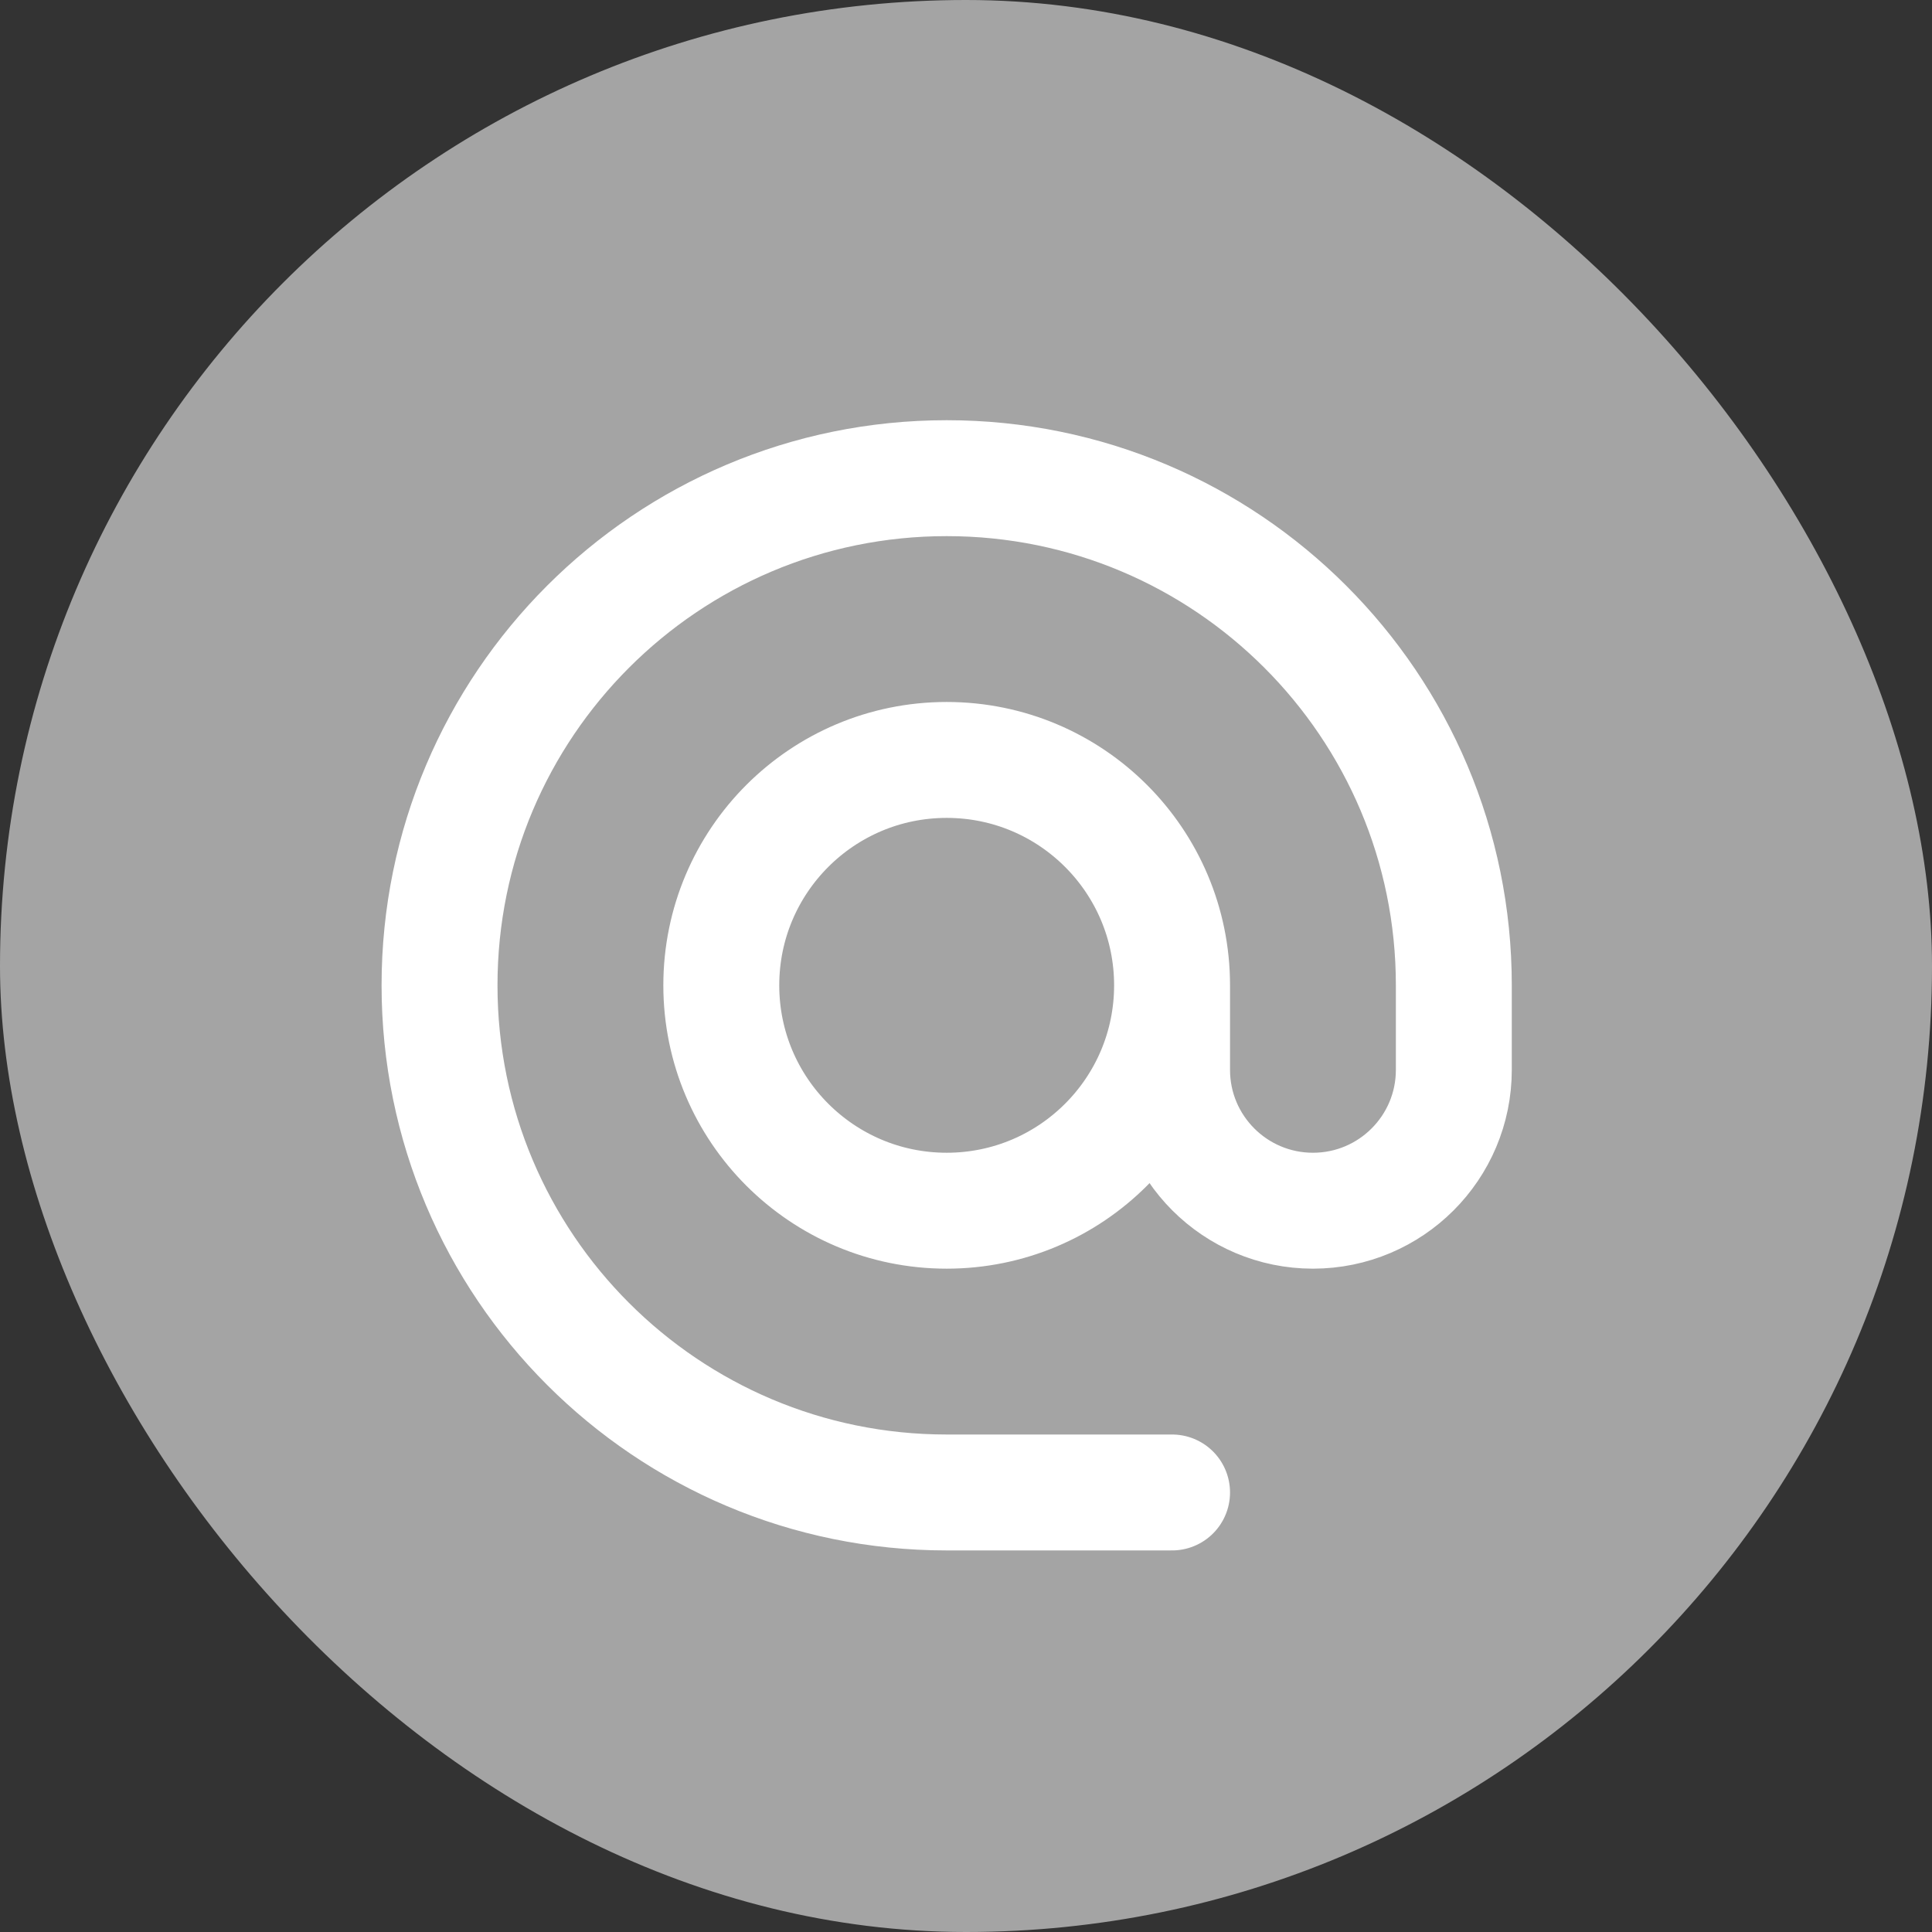
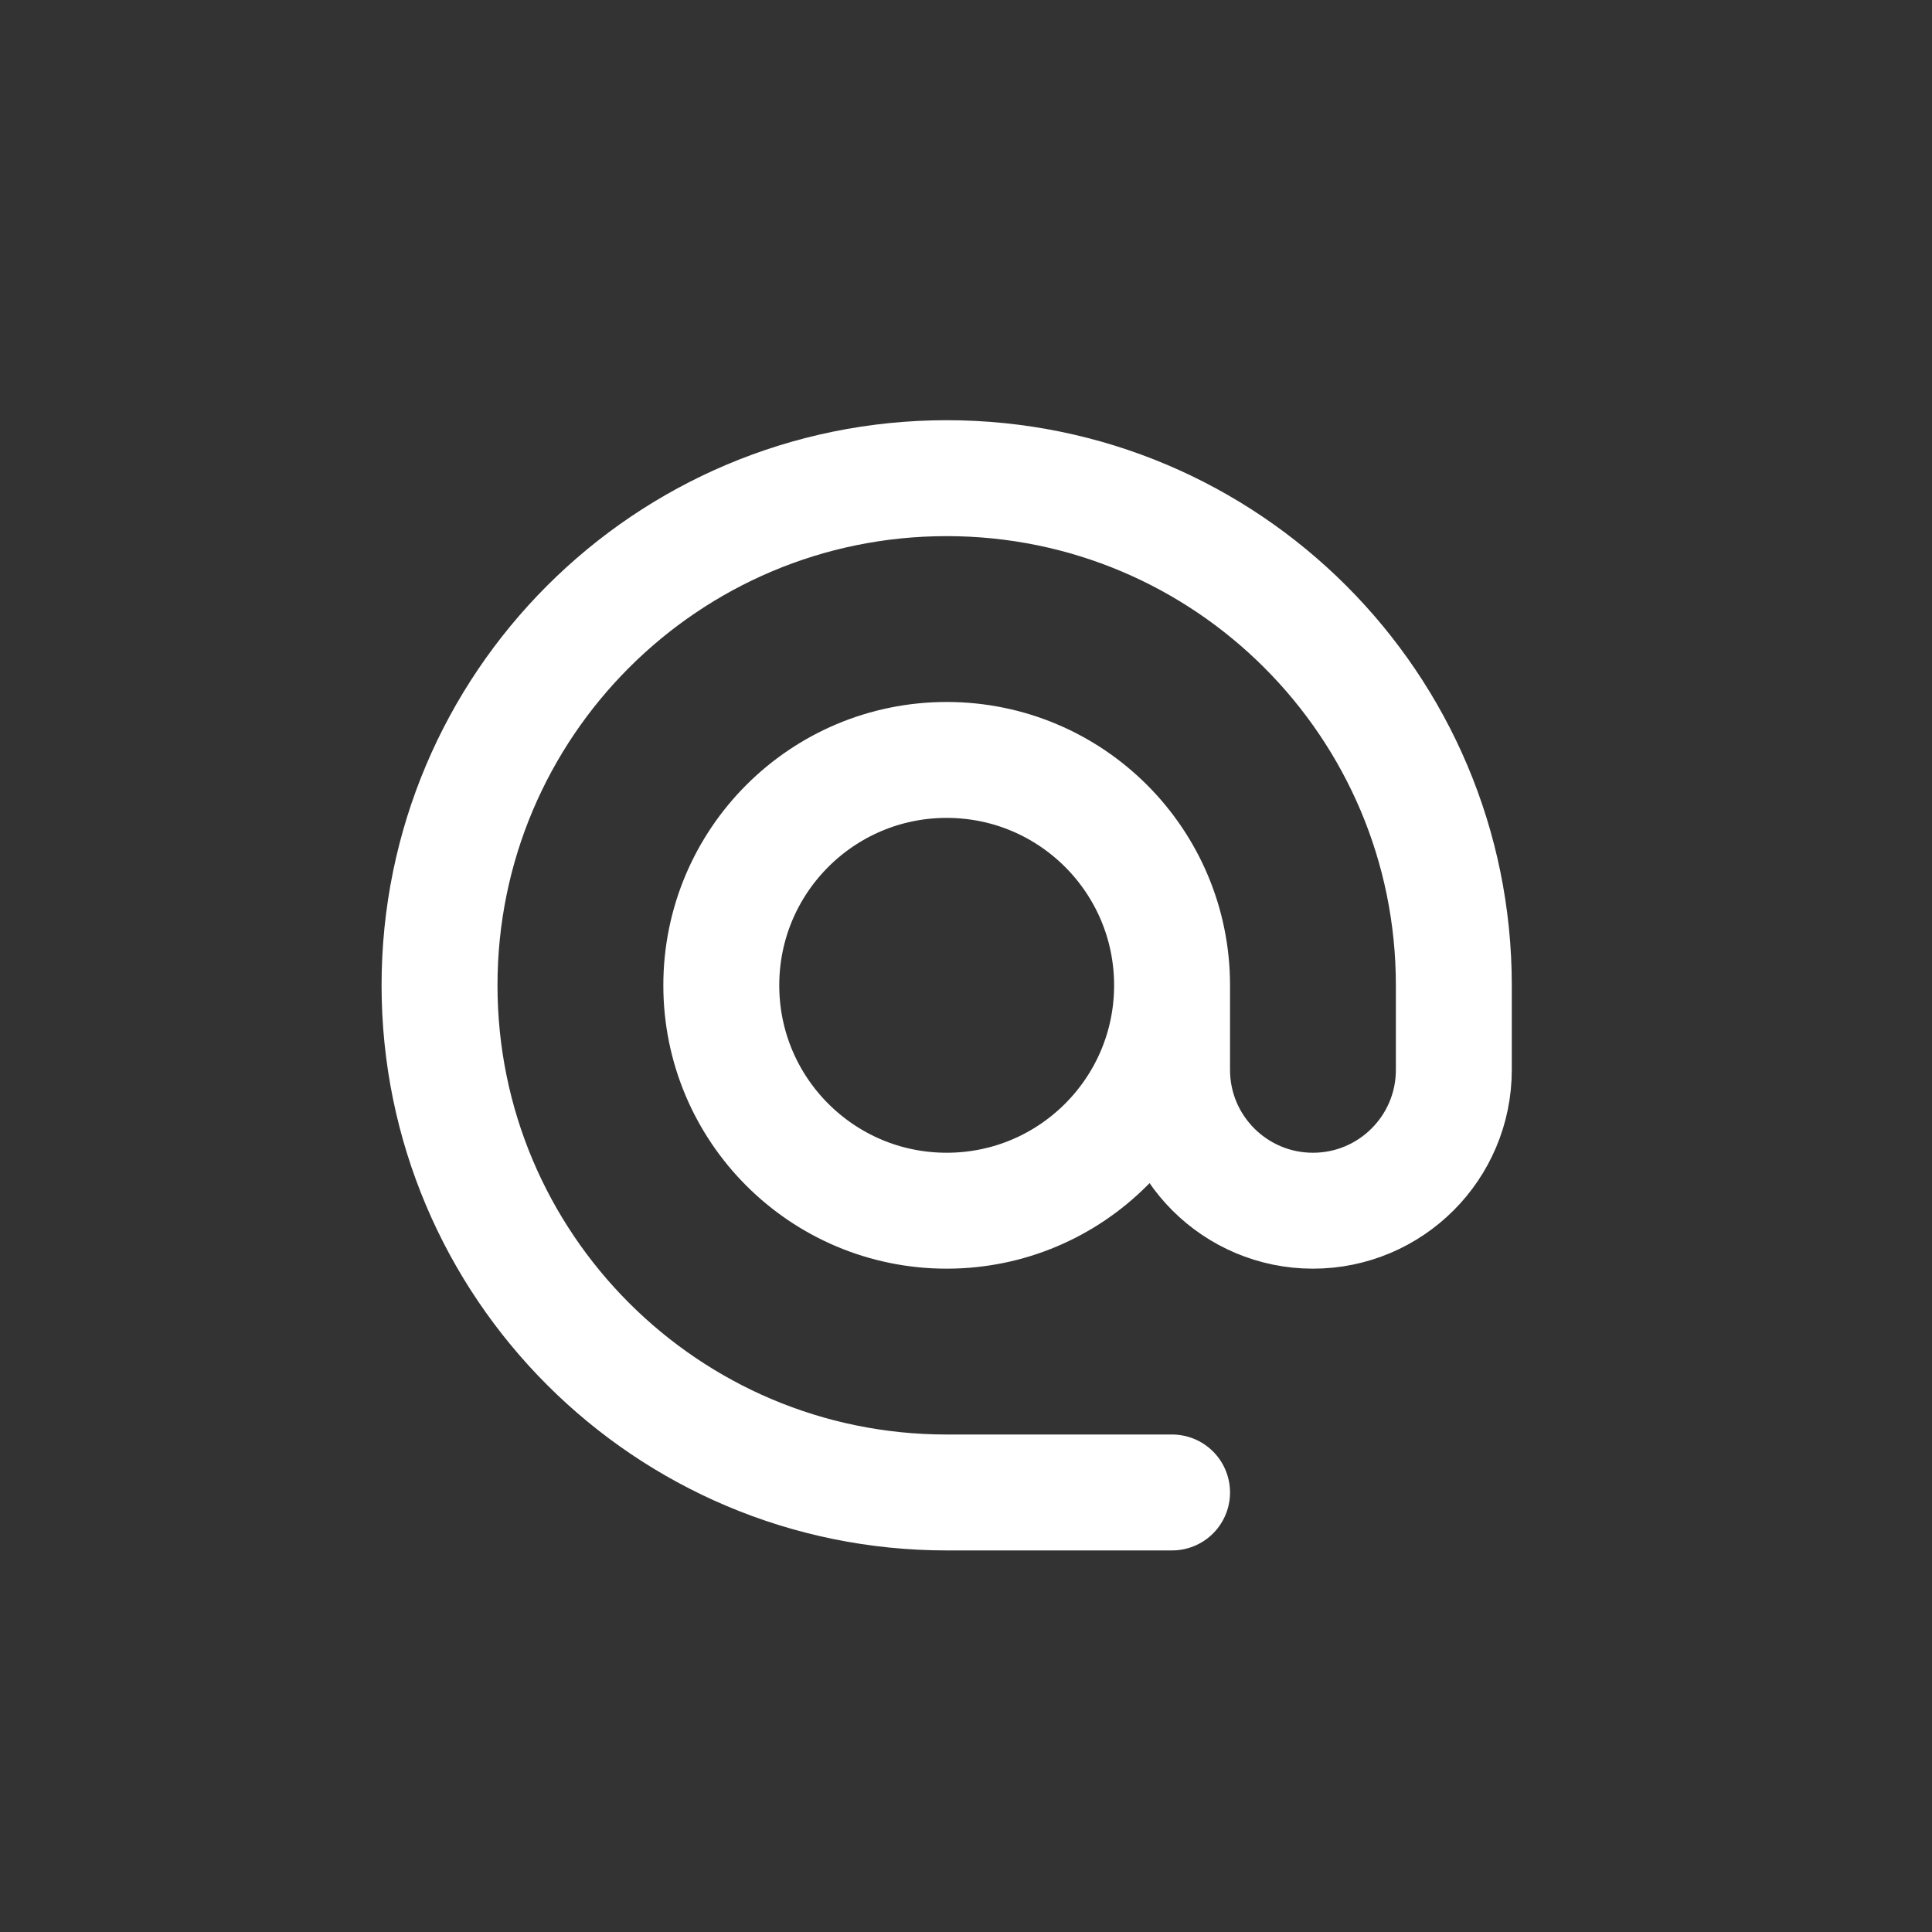
<svg xmlns="http://www.w3.org/2000/svg" width="50" height="50" viewBox="0 0 50 50" fill="none">
  <rect x="0" y="0" width="50" height="50" fill="#333333" stroke="none" />
-   <rect width="50" height="50" rx="25" fill="#A4A4A4" />
  <path d="M30.333 25.5C30.333 28.722 27.722 31.333 24.5 31.333C21.278 31.333 18.667 28.722 18.667 25.5C18.667 22.278 21.278 19.667 24.5 19.667C27.722 19.667 30.333 22.278 30.333 25.5ZM30.333 25.5V27.688C30.333 29.701 31.966 31.333 33.979 31.333C35.993 31.333 37.625 29.701 37.625 27.688V25.5C37.625 18.251 31.749 12.375 24.5 12.375C17.251 12.375 11.375 18.251 11.375 25.5C11.375 32.749 17.251 38.625 24.5 38.625H30.333" stroke="white" stroke-width="3" stroke-linecap="round" stroke-linejoin="round" />
</svg>